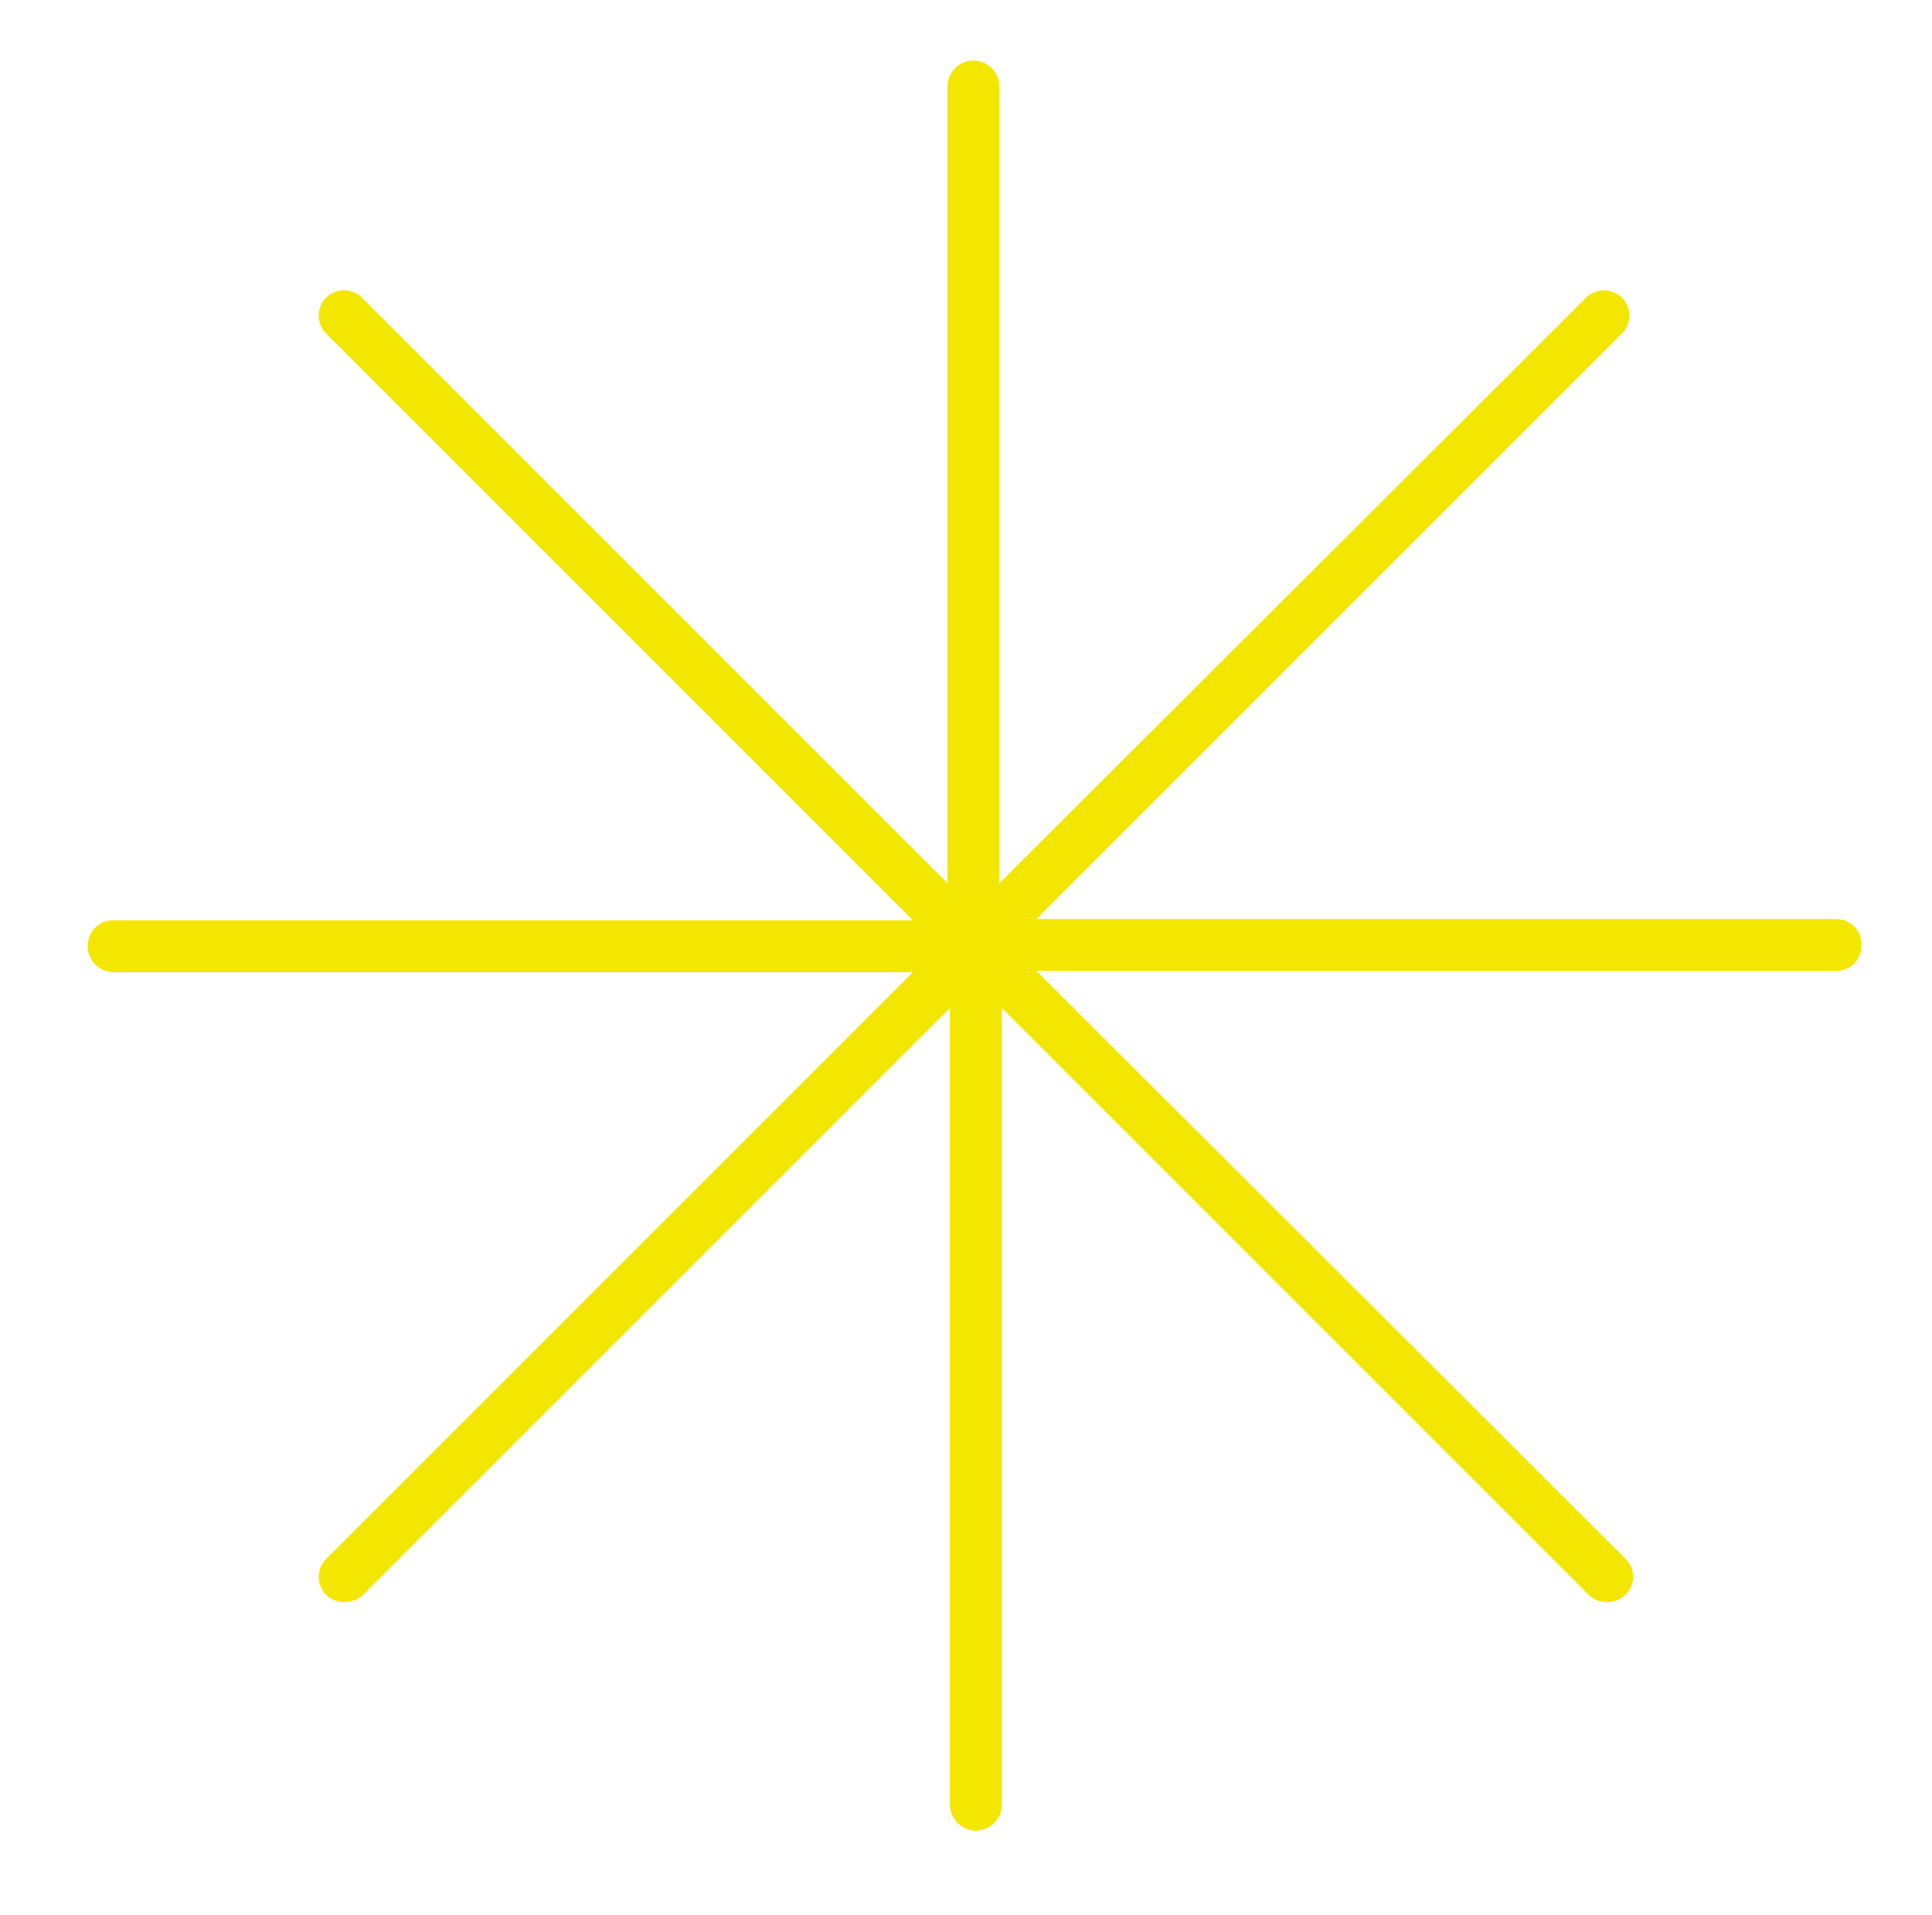
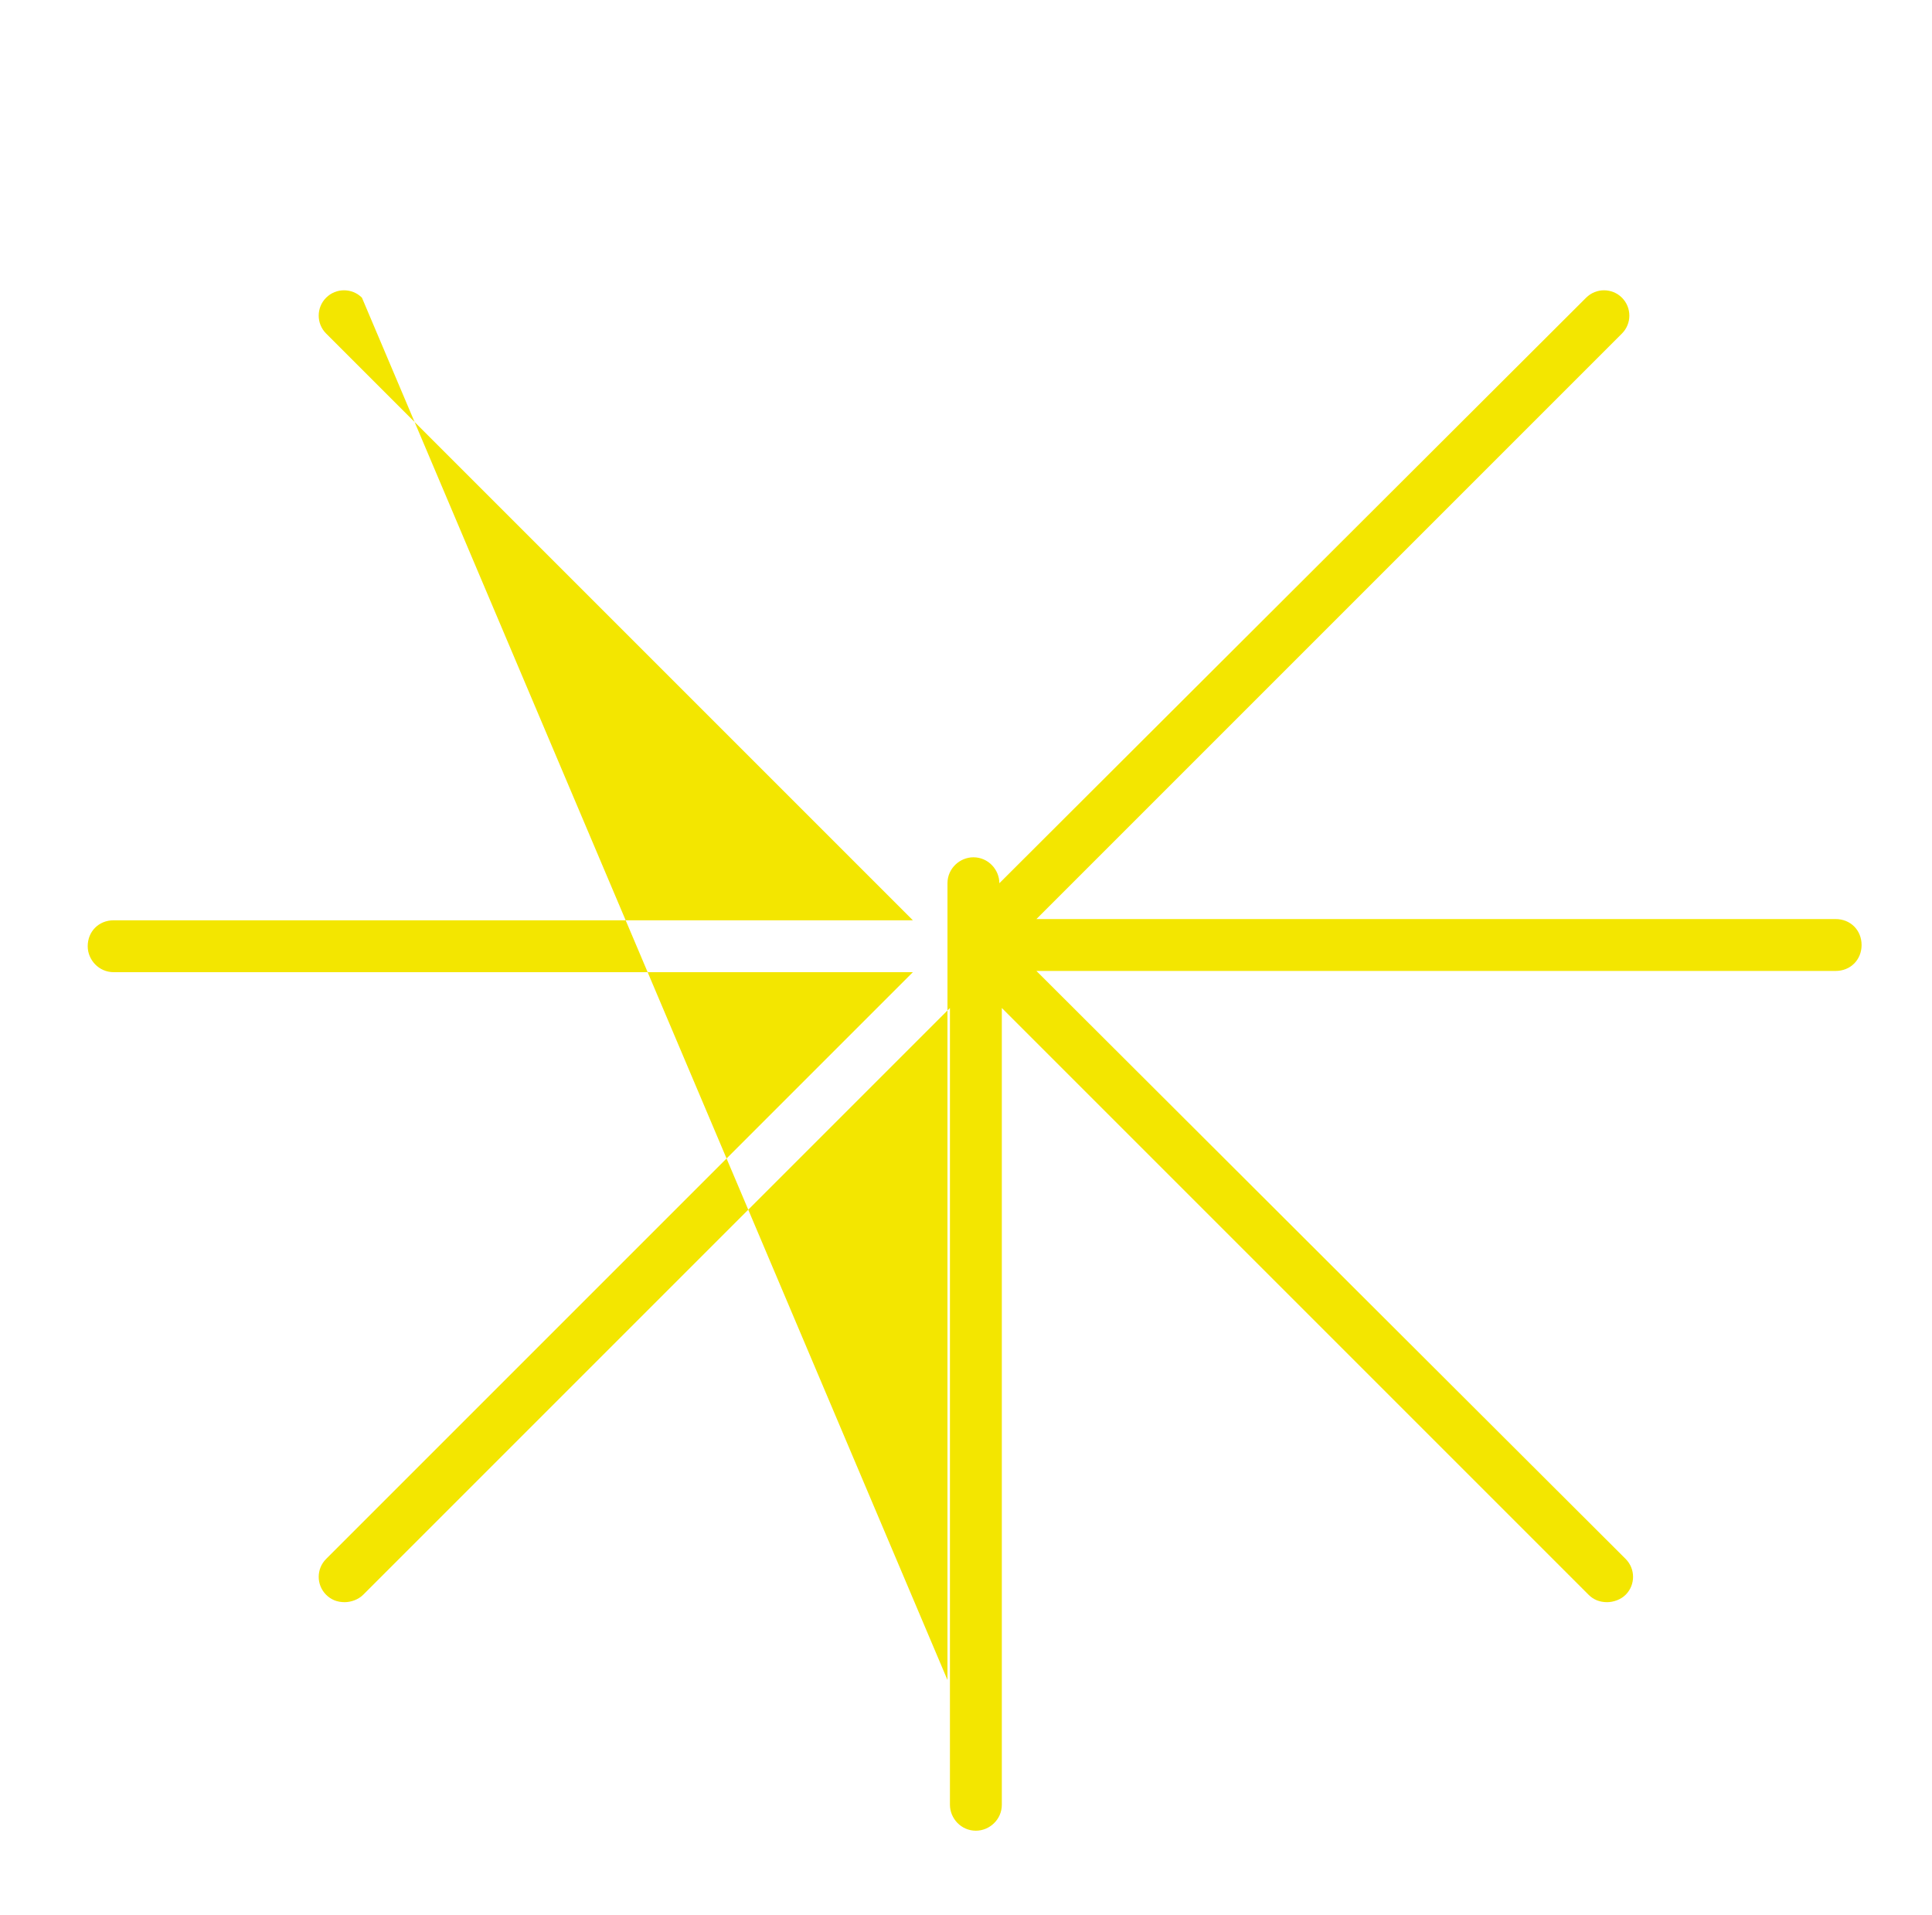
<svg xmlns="http://www.w3.org/2000/svg" id="Livello_1" x="0px" y="0px" viewBox="0 0 156.4 155" style="enable-background:new 0 0 156.4 155;" xml:space="preserve">
  <style type="text/css"> .st0{fill:#F3E600;} </style>
-   <path class="st0" d="M7.1,76.6c0,1.1,0.9,2.1,2.1,2.1h64.7l-47.5,47.5c-0.8,0.8-0.8,2.1,0,2.9c0.4,0.4,0.9,0.6,1.5,0.6 c0.5,0,1.1-0.2,1.5-0.6l47.5-47.5v64.5c0,1.1,0.9,2.1,2.1,2.1c1.1,0,2.1-0.9,2.1-2.1V81.6l47.5,47.5c0.4,0.4,0.9,0.6,1.5,0.6 c0.5,0,1.1-0.2,1.5-0.6c0.8-0.8,0.8-2.1,0-2.9L83.9,78.6h64.7c1.2,0,2.1-0.9,2.1-2.1c0-1.2-0.9-2.1-2.1-2.1H83.9L131.3,27 c0.8-0.8,0.8-2.1,0-2.9c-0.8-0.8-2.1-0.8-2.9,0L80.9,71.5V7c0-1.1-0.9-2.1-2.1-2.1c-1.1,0-2.1,0.9-2.1,2.1v64.5L29.3,24.1 c-0.8-0.8-2.1-0.8-2.9,0c-0.8,0.8-0.8,2.1,0,2.9l47.5,47.5H9.2C8,74.5,7.1,75.4,7.1,76.6" />
+   <path class="st0" d="M7.1,76.6c0,1.1,0.9,2.1,2.1,2.1h64.7l-47.5,47.5c-0.8,0.8-0.8,2.1,0,2.9c0.4,0.4,0.9,0.6,1.5,0.6 c0.5,0,1.1-0.2,1.5-0.6l47.5-47.5v64.5c0,1.1,0.9,2.1,2.1,2.1c1.1,0,2.1-0.9,2.1-2.1V81.6l47.5,47.5c0.4,0.4,0.9,0.6,1.5,0.6 c0.5,0,1.1-0.2,1.5-0.6c0.8-0.8,0.8-2.1,0-2.9L83.9,78.6h64.7c1.2,0,2.1-0.9,2.1-2.1c0-1.2-0.9-2.1-2.1-2.1H83.9L131.3,27 c0.8-0.8,0.8-2.1,0-2.9c-0.8-0.8-2.1-0.8-2.9,0L80.9,71.5c0-1.1-0.9-2.1-2.1-2.1c-1.1,0-2.1,0.9-2.1,2.1v64.5L29.3,24.1 c-0.8-0.8-2.1-0.8-2.9,0c-0.8,0.8-0.8,2.1,0,2.9l47.5,47.5H9.2C8,74.5,7.1,75.4,7.1,76.6" />
</svg>